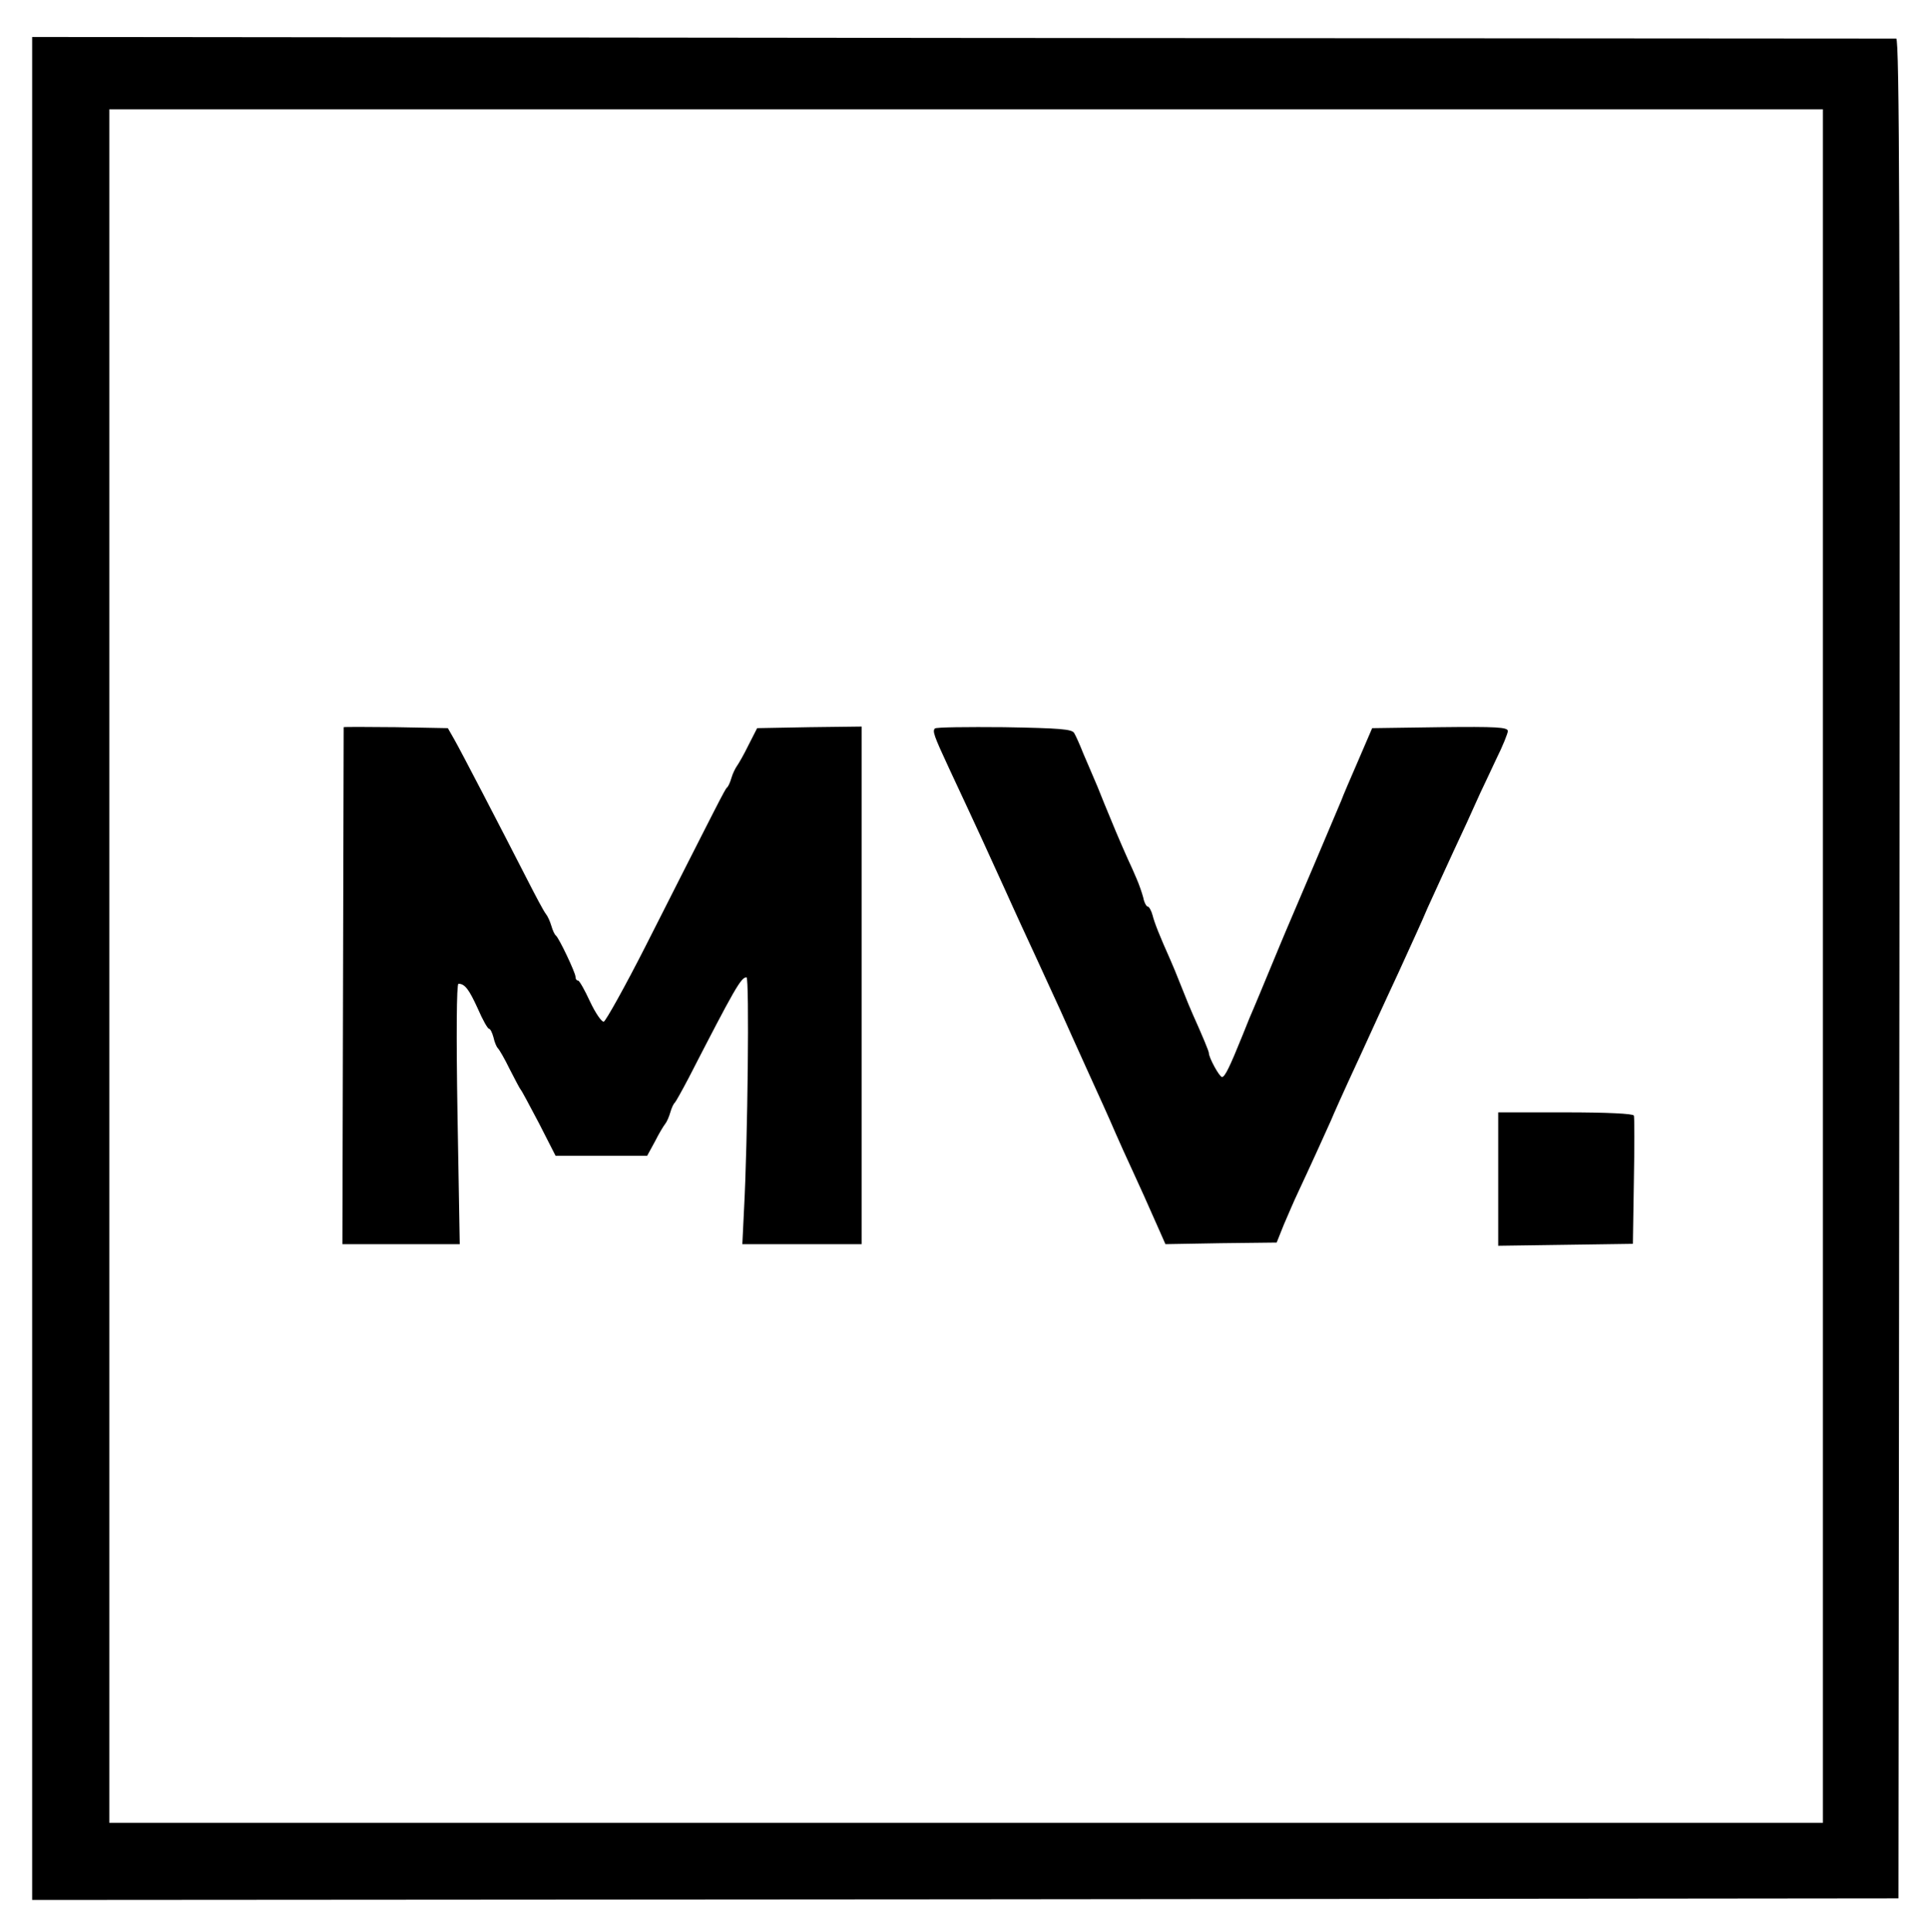
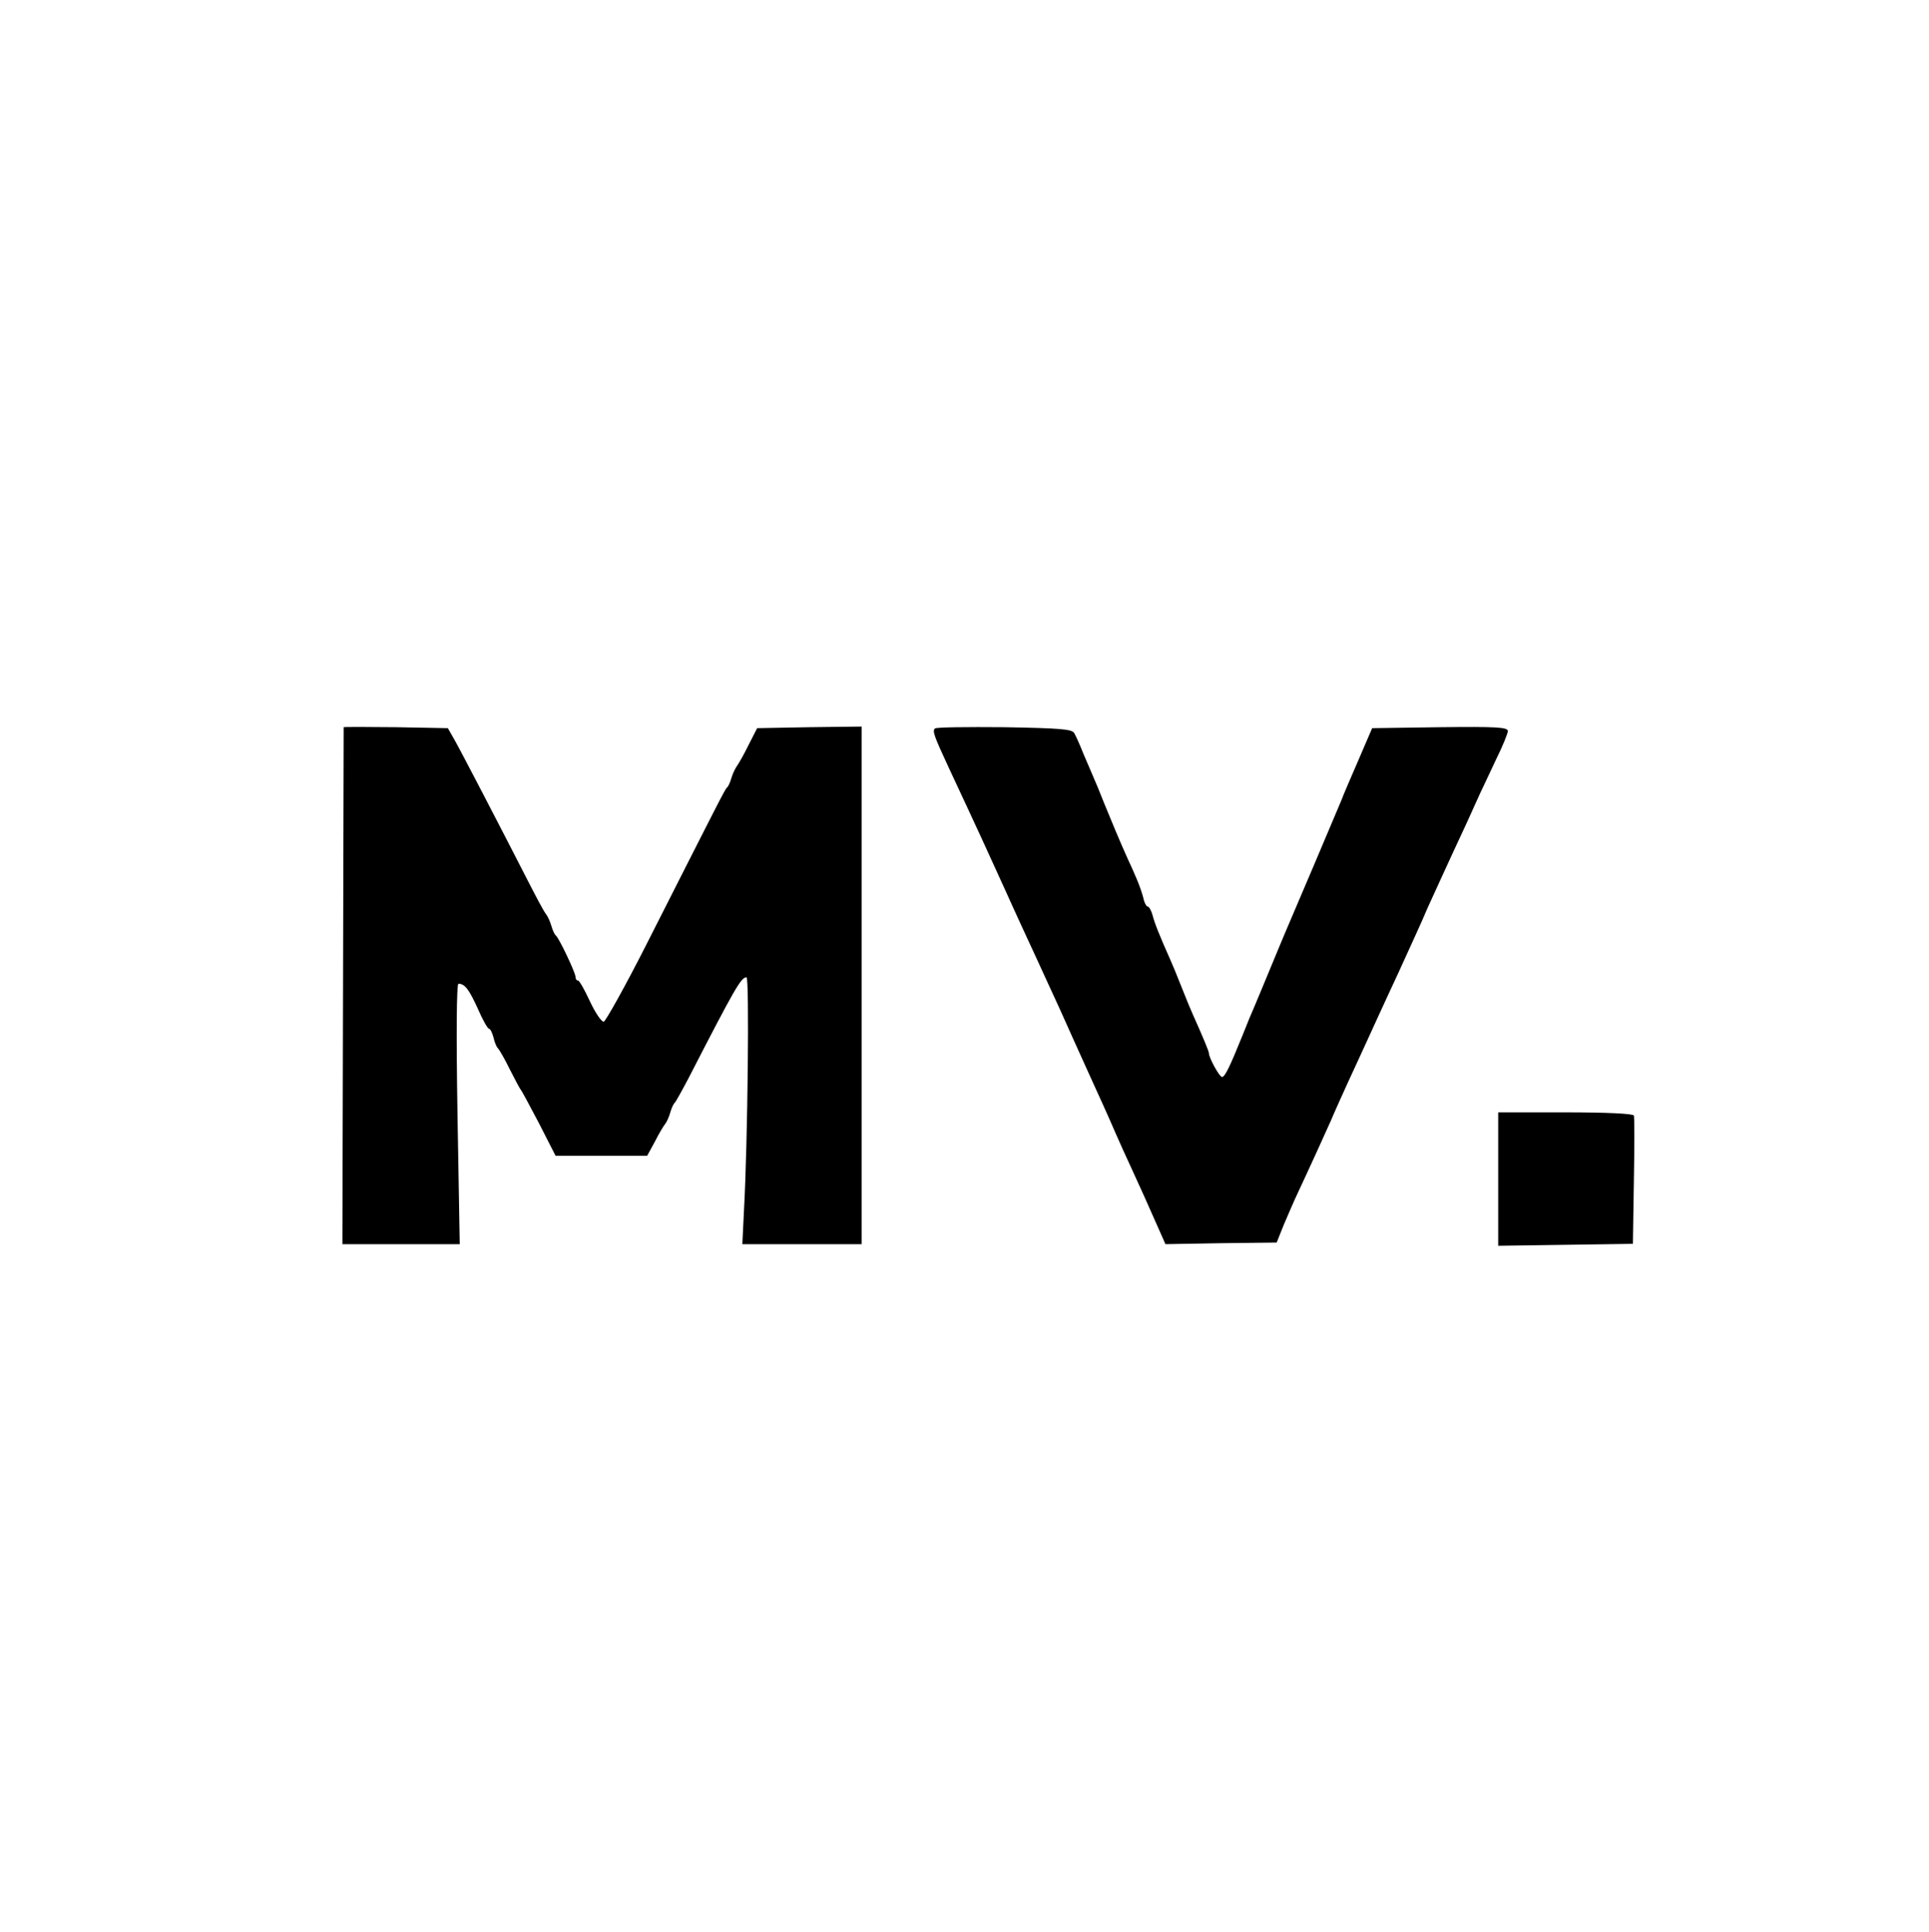
<svg xmlns="http://www.w3.org/2000/svg" width="800" height="801.333" version="1.0" viewBox="0 0 600 601">
-   <path d="M10 301.3V591l290.3-.2 290.2-.3.3-289.3c.2-231 0-289.2-1-289.2-.7 0-131.5-.1-290.6-.2L10 11.5v289.8zm557-.8V567H34V34h533v266.5z" />
  <path d="M106.9 226.2c0 .2-.1 36.4-.2 80.6l-.2 80.2H143l-.7-40.5c-.4-24.2-.3-40.5.3-40.5 2 0 3.3 1.8 6 7.7 1.5 3.5 3.1 6.3 3.5 6.3.4 0 1 1.2 1.4 2.7.3 1.5 1 3 1.3 3.3.4.3 2.1 3.2 3.7 6.5 1.7 3.3 3.2 6.2 3.5 6.5.3.3 2.8 5 5.7 10.5l5.1 10h28.5l2.4-4.4c1.2-2.4 2.7-4.9 3.2-5.5.5-.6 1.2-2.2 1.6-3.6.4-1.4 1-2.7 1.4-3 .3-.3 2.2-3.7 4.2-7.5 14.5-28.2 16.4-31.5 18.1-31.5.9 0 .4 50.7-.8 72.7l-.5 10.3H268V226l-16.2.2-16.3.3-2.7 5.3c-1.4 2.9-3.1 5.8-3.6 6.5-.5.7-1.3 2.3-1.7 3.7-.4 1.4-1 2.7-1.4 3-.6.5-2.5 4.3-25.3 49.3-6.5 12.8-12.4 23.3-13 23.5-.7.1-2.6-2.7-4.3-6.3-1.6-3.5-3.3-6.5-3.7-6.5-.5 0-.8-.5-.8-1.2 0-1.2-5.1-12-6.1-12.8-.4-.3-1-1.6-1.4-3-.4-1.4-1.2-3.1-1.7-3.7-.6-.7-3.1-5.4-5.7-10.5-8.9-17.4-20.8-40.3-22.8-43.8l-2-3.5-16.1-.3c-8.9-.1-16.2-.1-16.3 0zm183.9.4c-.8.8-.4 2.1 4.4 12.4 8.7 18.6 13 28 17.3 37.5 1.5 3.3 3.7 8.2 5 11 8.3 17.9 9.9 21.6 12.2 26.5 3.2 7.1 4.5 10.1 8.1 18 4.4 9.7 6.8 14.9 9.2 20.5 1.2 2.7 3.5 7.9 5.2 11.5 2.8 6.1 3.9 8.5 8.4 18.7l1.9 4.3 17.3-.3 17.3-.2 2.2-5.5c1.3-3 3.2-7.5 4.4-10 3.2-6.8 9.3-20.2 10.3-22.5.7-1.7 3.1-7.2 9.5-21 .8-1.7 2.9-6.4 4.8-10.5s4.9-10.7 6.7-14.5c5.4-11.9 6.8-14.8 9-20 2.3-5 6.4-14.1 12.2-26.5 1.6-3.6 3.6-7.9 4.3-9.5.8-1.7 3-6.3 4.9-10.4 2-4 3.6-8 3.6-8.7 0-1.2-3.5-1.4-21.1-1.2l-21.1.3-4.3 10c-2.4 5.5-4.8 11.1-5.3 12.5-1.1 2.7-15.8 37.3-17.2 40.5-.5 1.1-2.7 6.5-5 12s-4.5 10.9-5 12c-.5 1.1-2.1 4.9-3.5 8.5-4 9.9-5.5 13-6.4 13-.8 0-4.1-6-4.1-7.5 0-.5-1.9-5.1-5-12-.5-1.1-2.1-4.9-3.5-8.5-1.4-3.6-3-7.4-3.5-8.5-3.3-7.4-4.9-11.4-5.5-13.8-.4-1.5-1.1-2.7-1.5-2.7-.4 0-1.1-1.2-1.4-2.8-.4-1.5-1.3-4.1-2-5.7-.7-1.7-2-4.6-2.9-6.5-2.8-6.3-4.5-10.4-7.2-17-1.4-3.6-3-7.4-3.5-8.5-.5-1.1-1.8-4.3-3-7-1.1-2.8-2.4-5.7-2.9-6.5-.7-1.2-4.4-1.5-21.8-1.8-11.5-.1-21.2 0-21.5.4zM466 366.7v20.8l21-.3 20.9-.3.3-19.4c.2-10.8.2-20 0-20.5-.2-.6-8.4-1-21.3-1H466v20.7z" />
</svg>